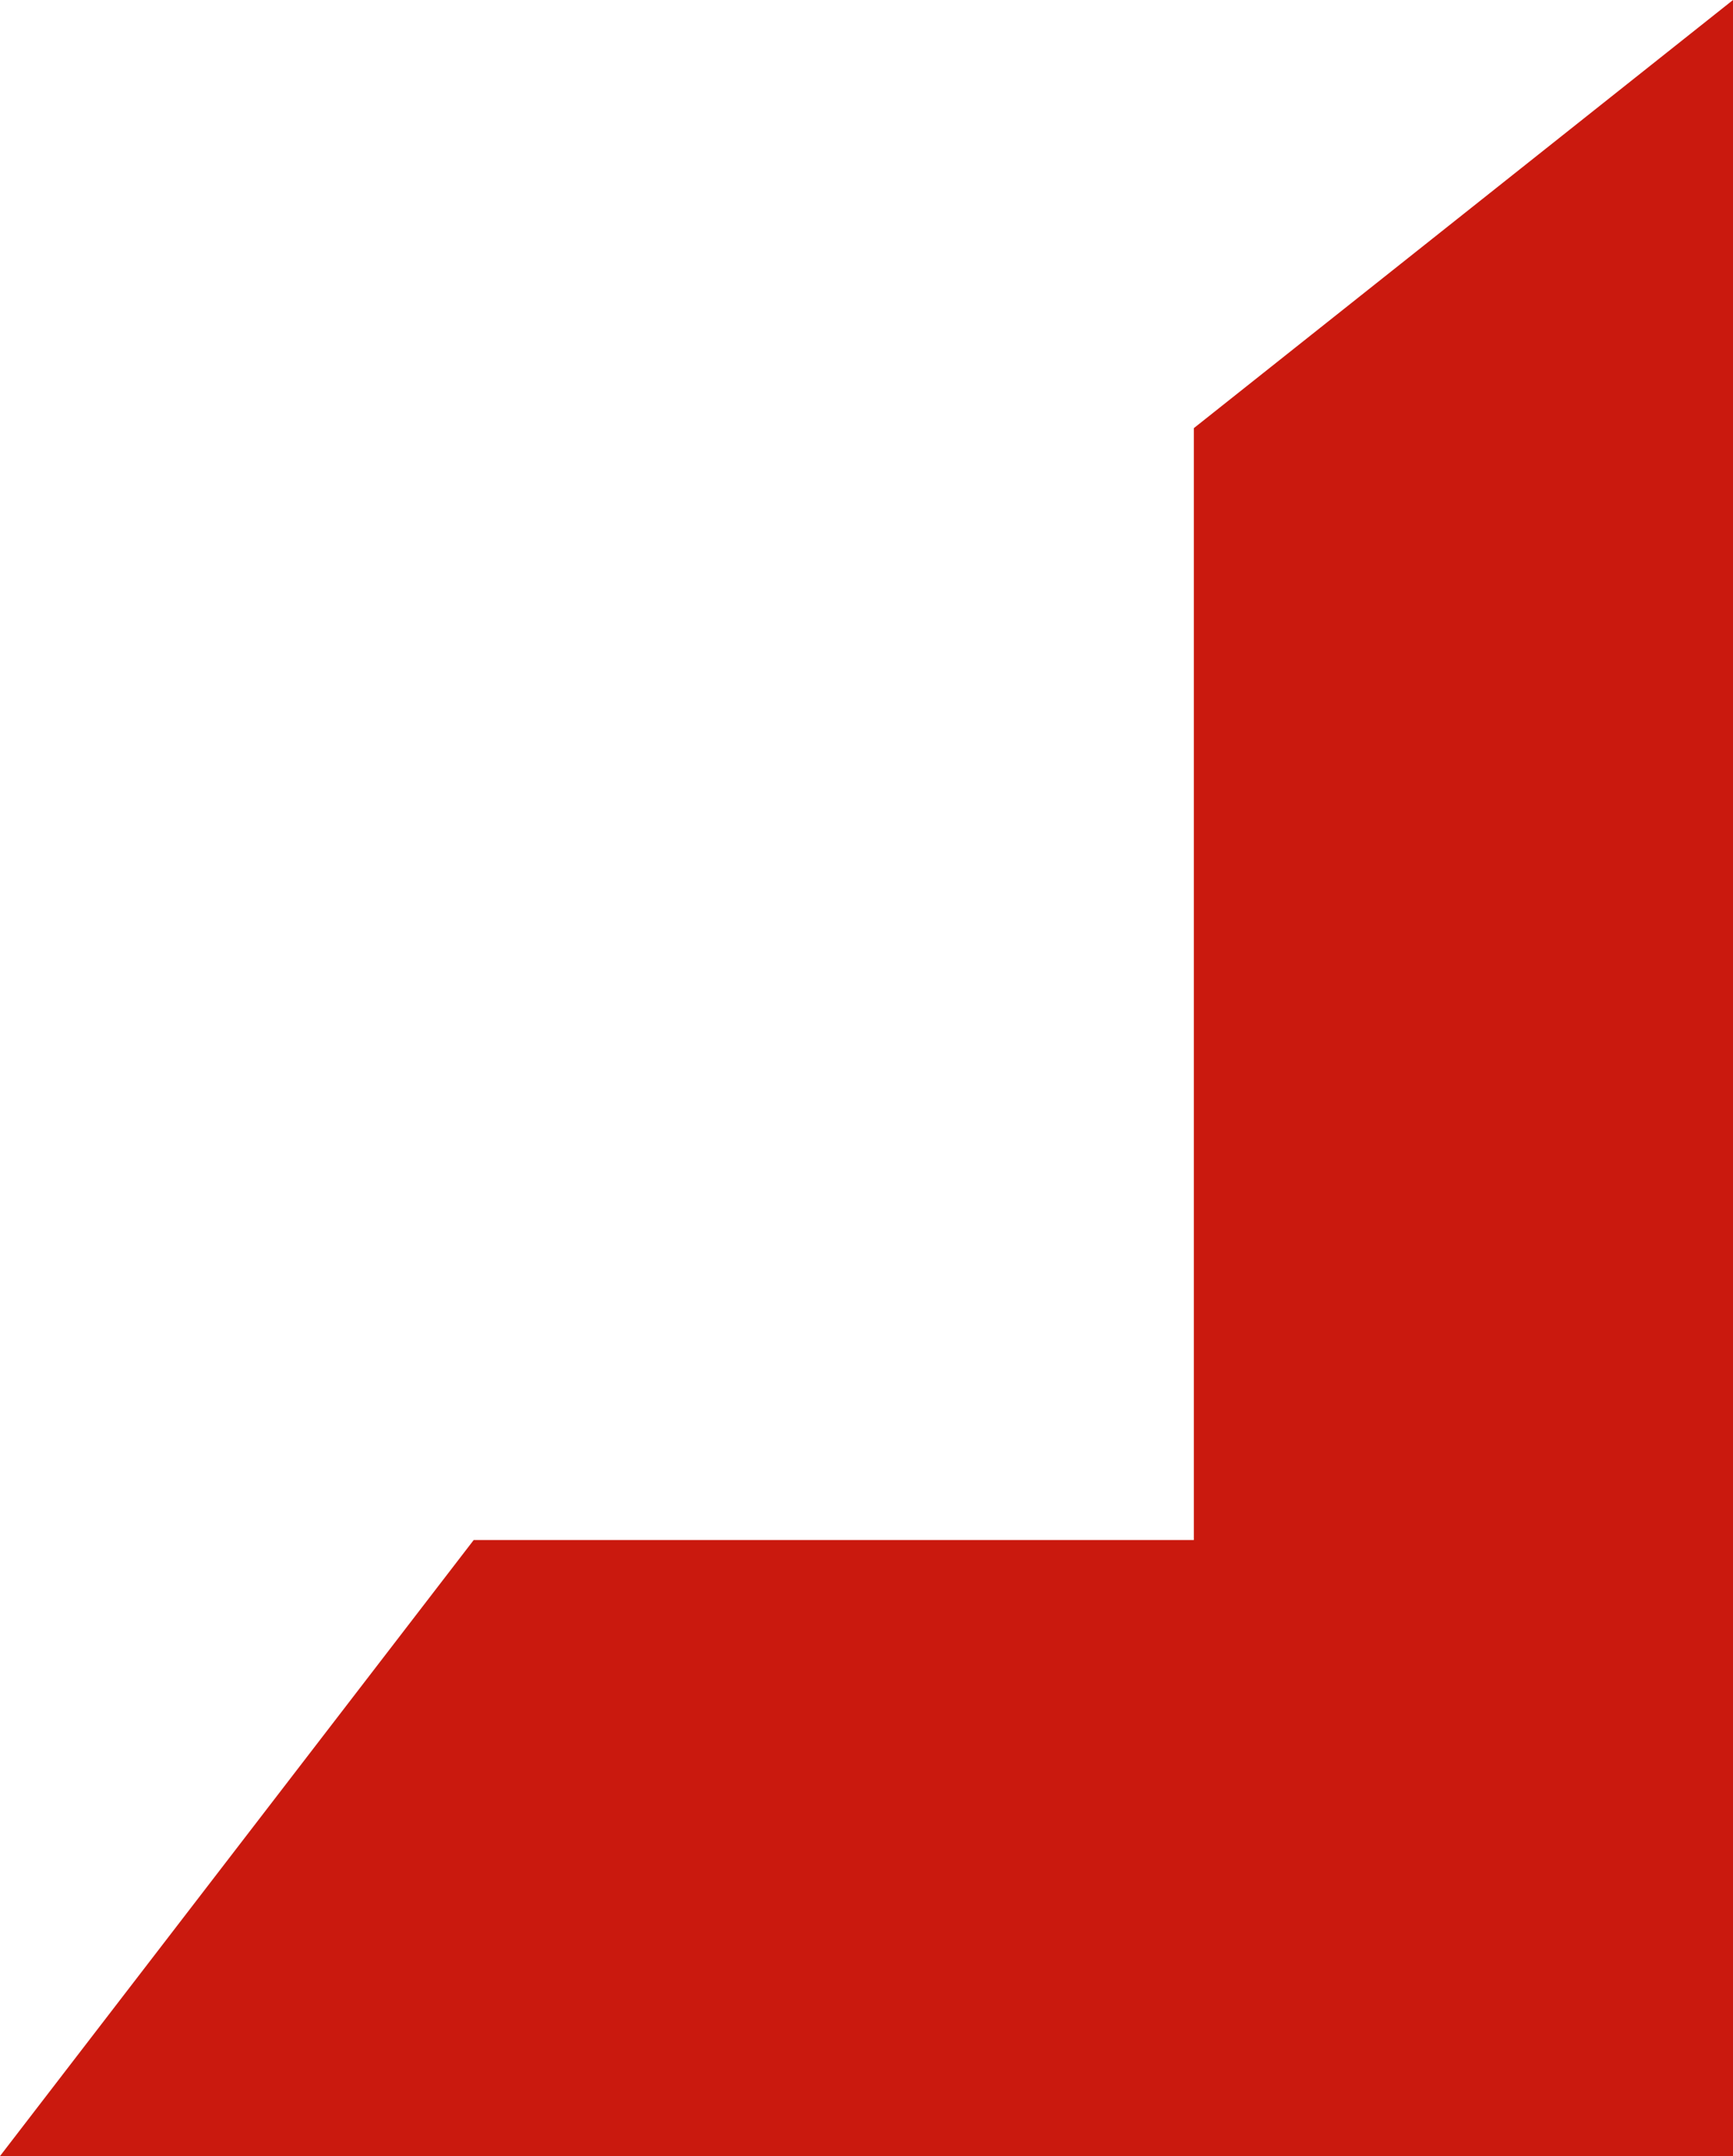
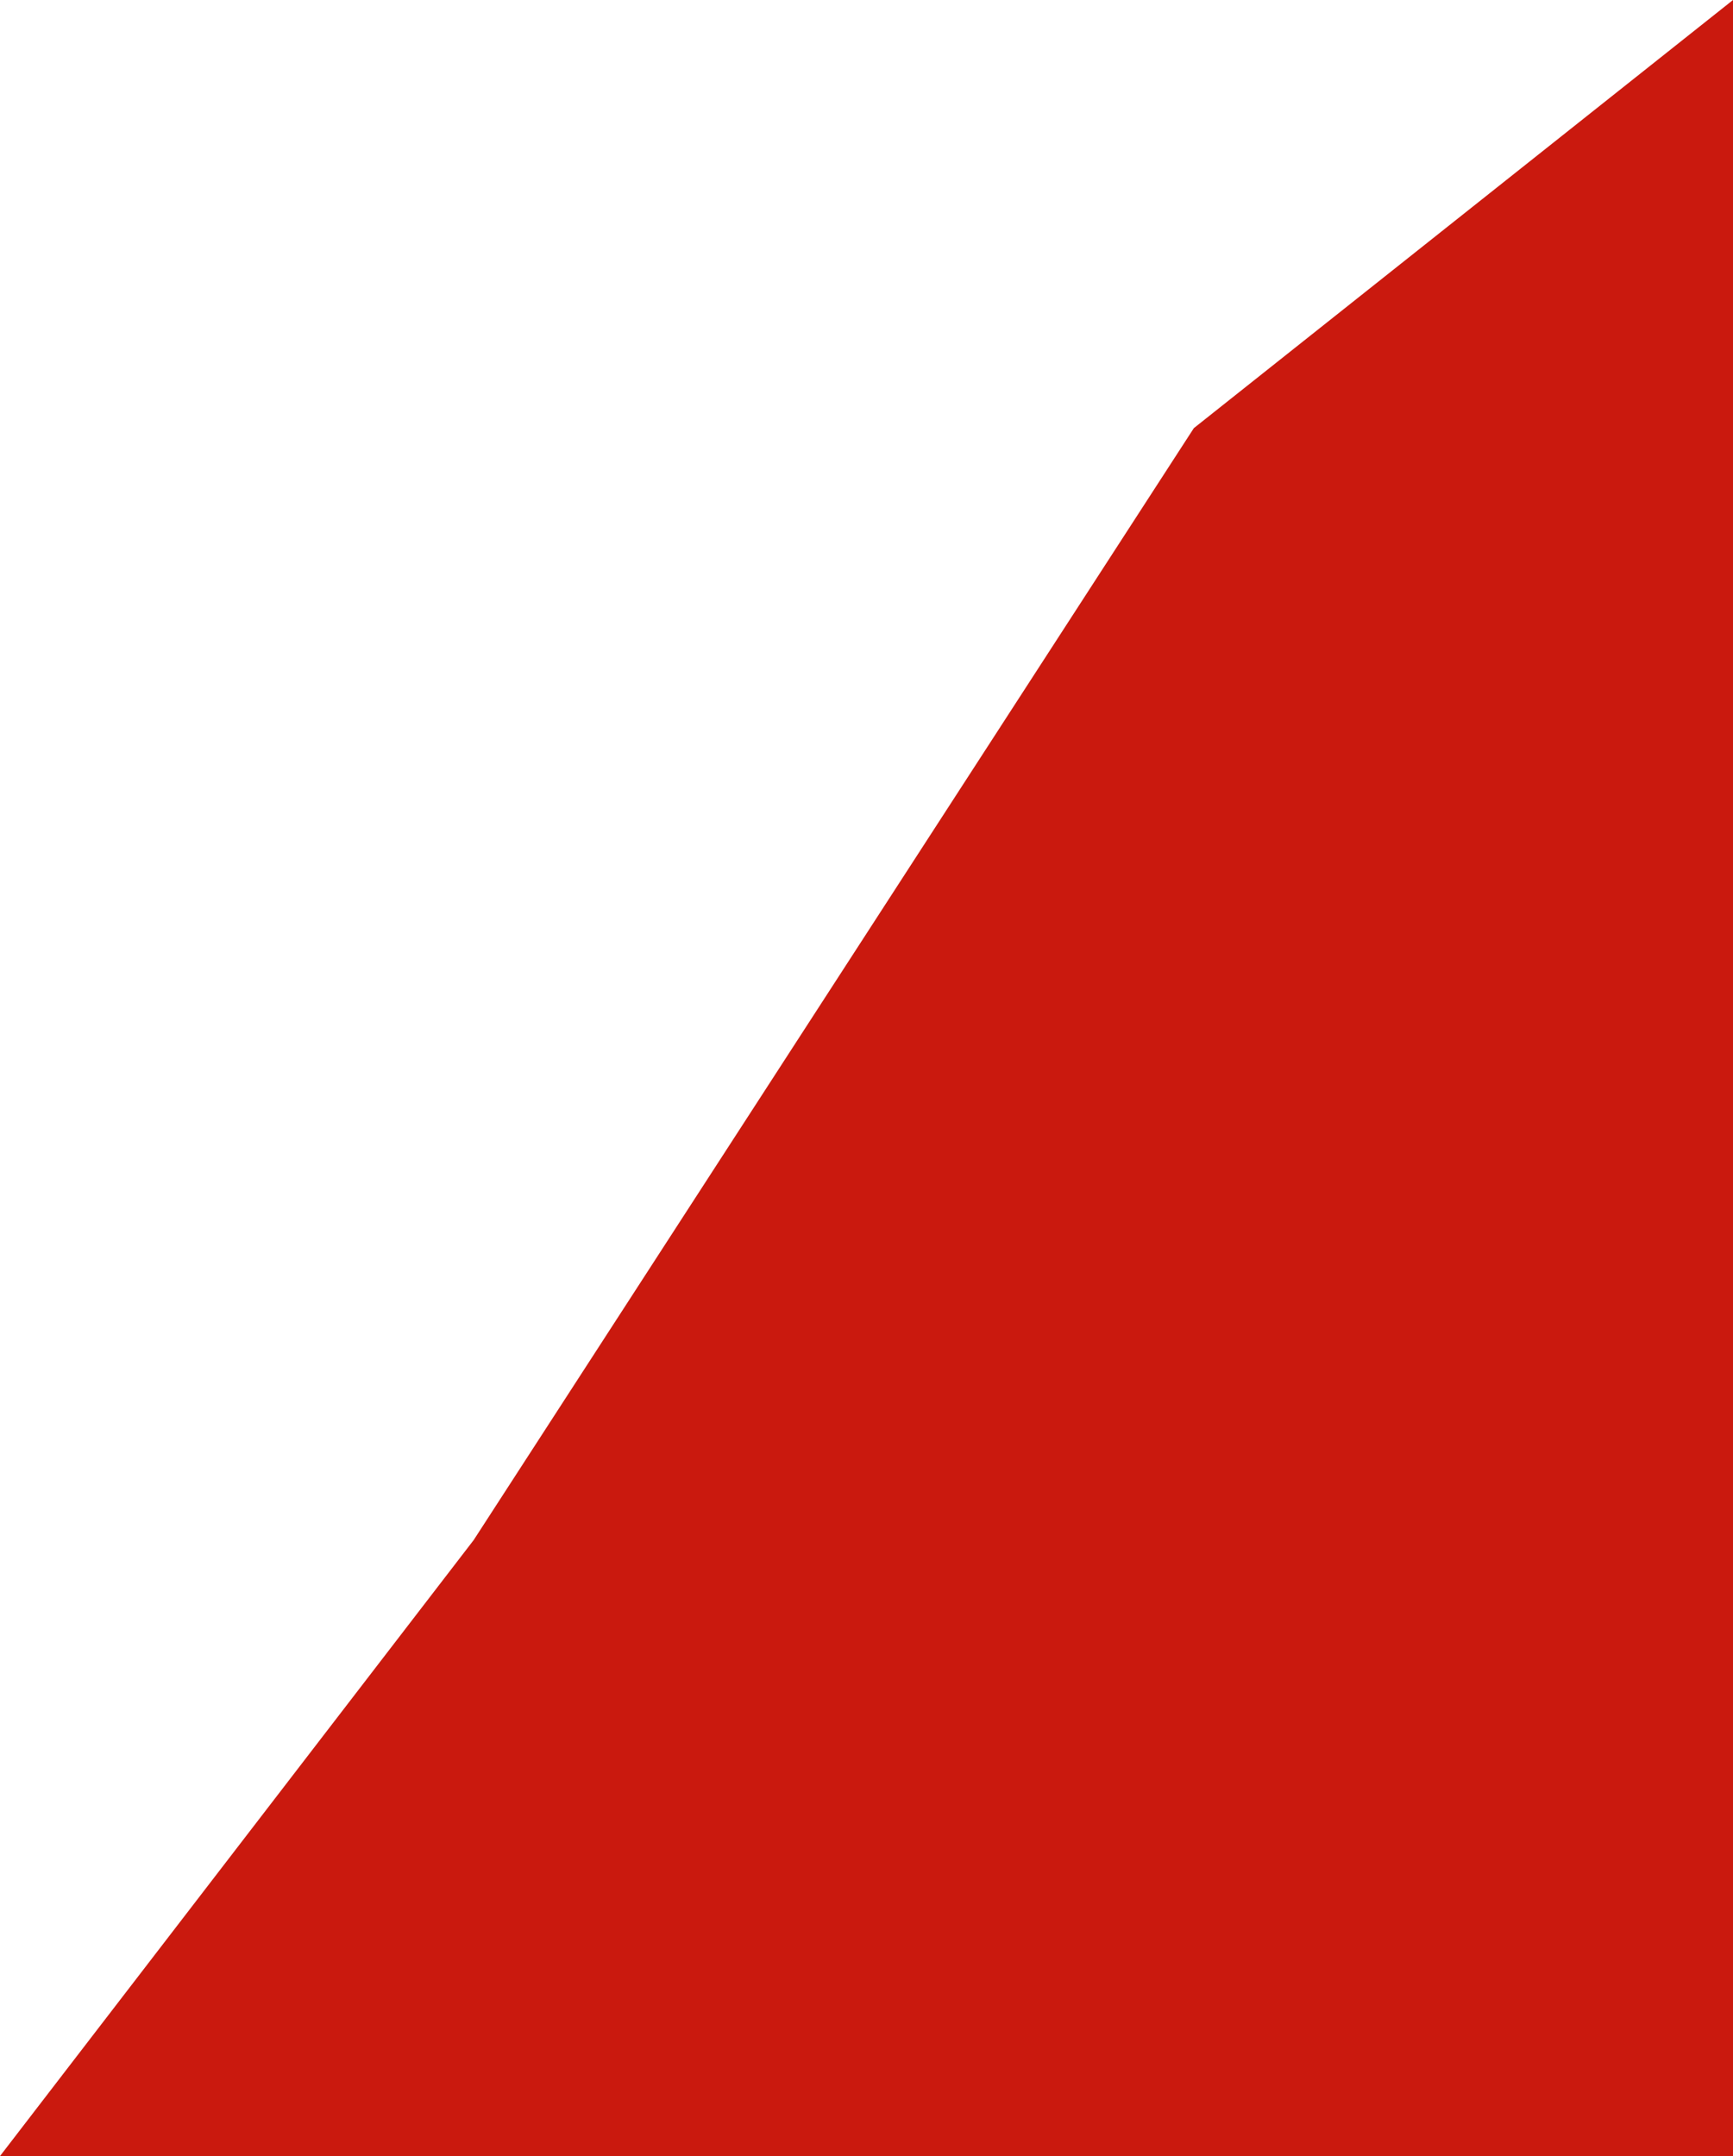
<svg xmlns="http://www.w3.org/2000/svg" viewBox="0 0 45 56">
  <defs>
    <style>.cls-1{fill:#ca190e;}</style>
  </defs>
  <g id="corner_artwork" data-name="corner artwork">
-     <path class="cls-1" d="M31,11.12,45,0V56H0L12.3,40H31Z" />
+     <path class="cls-1" d="M31,11.12,45,0V56H0L12.3,40Z" />
  </g>
</svg>